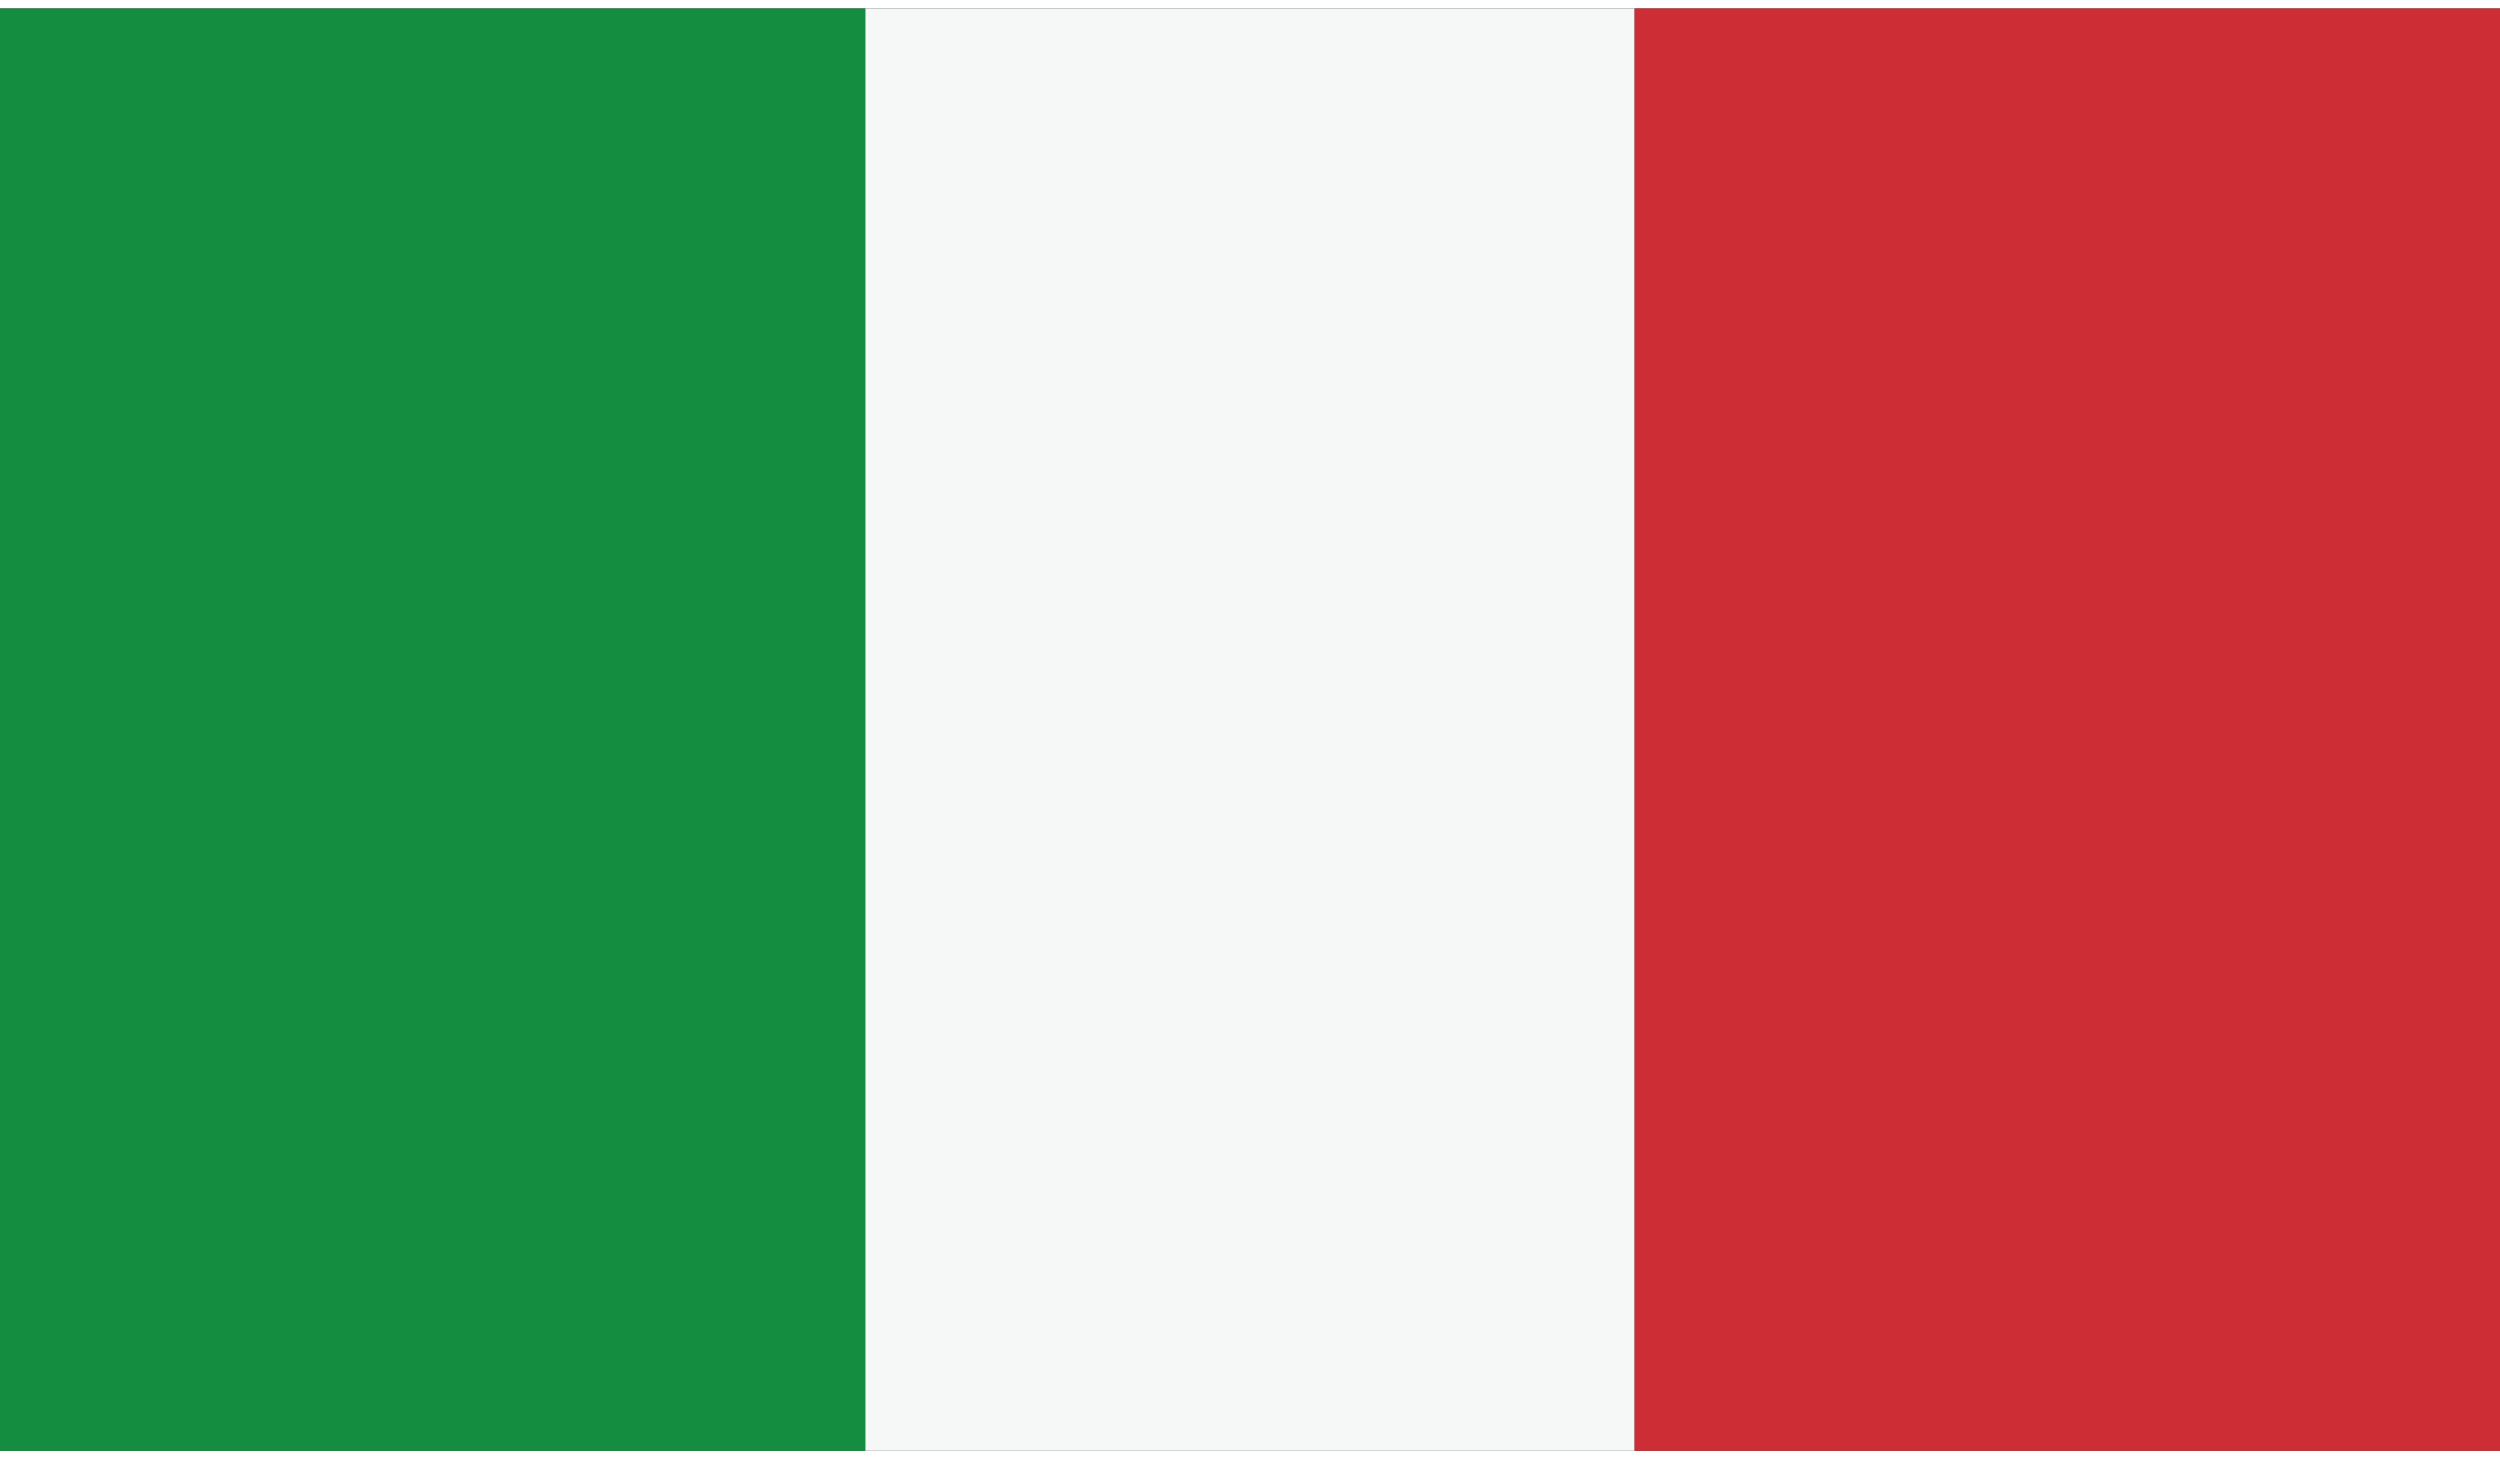
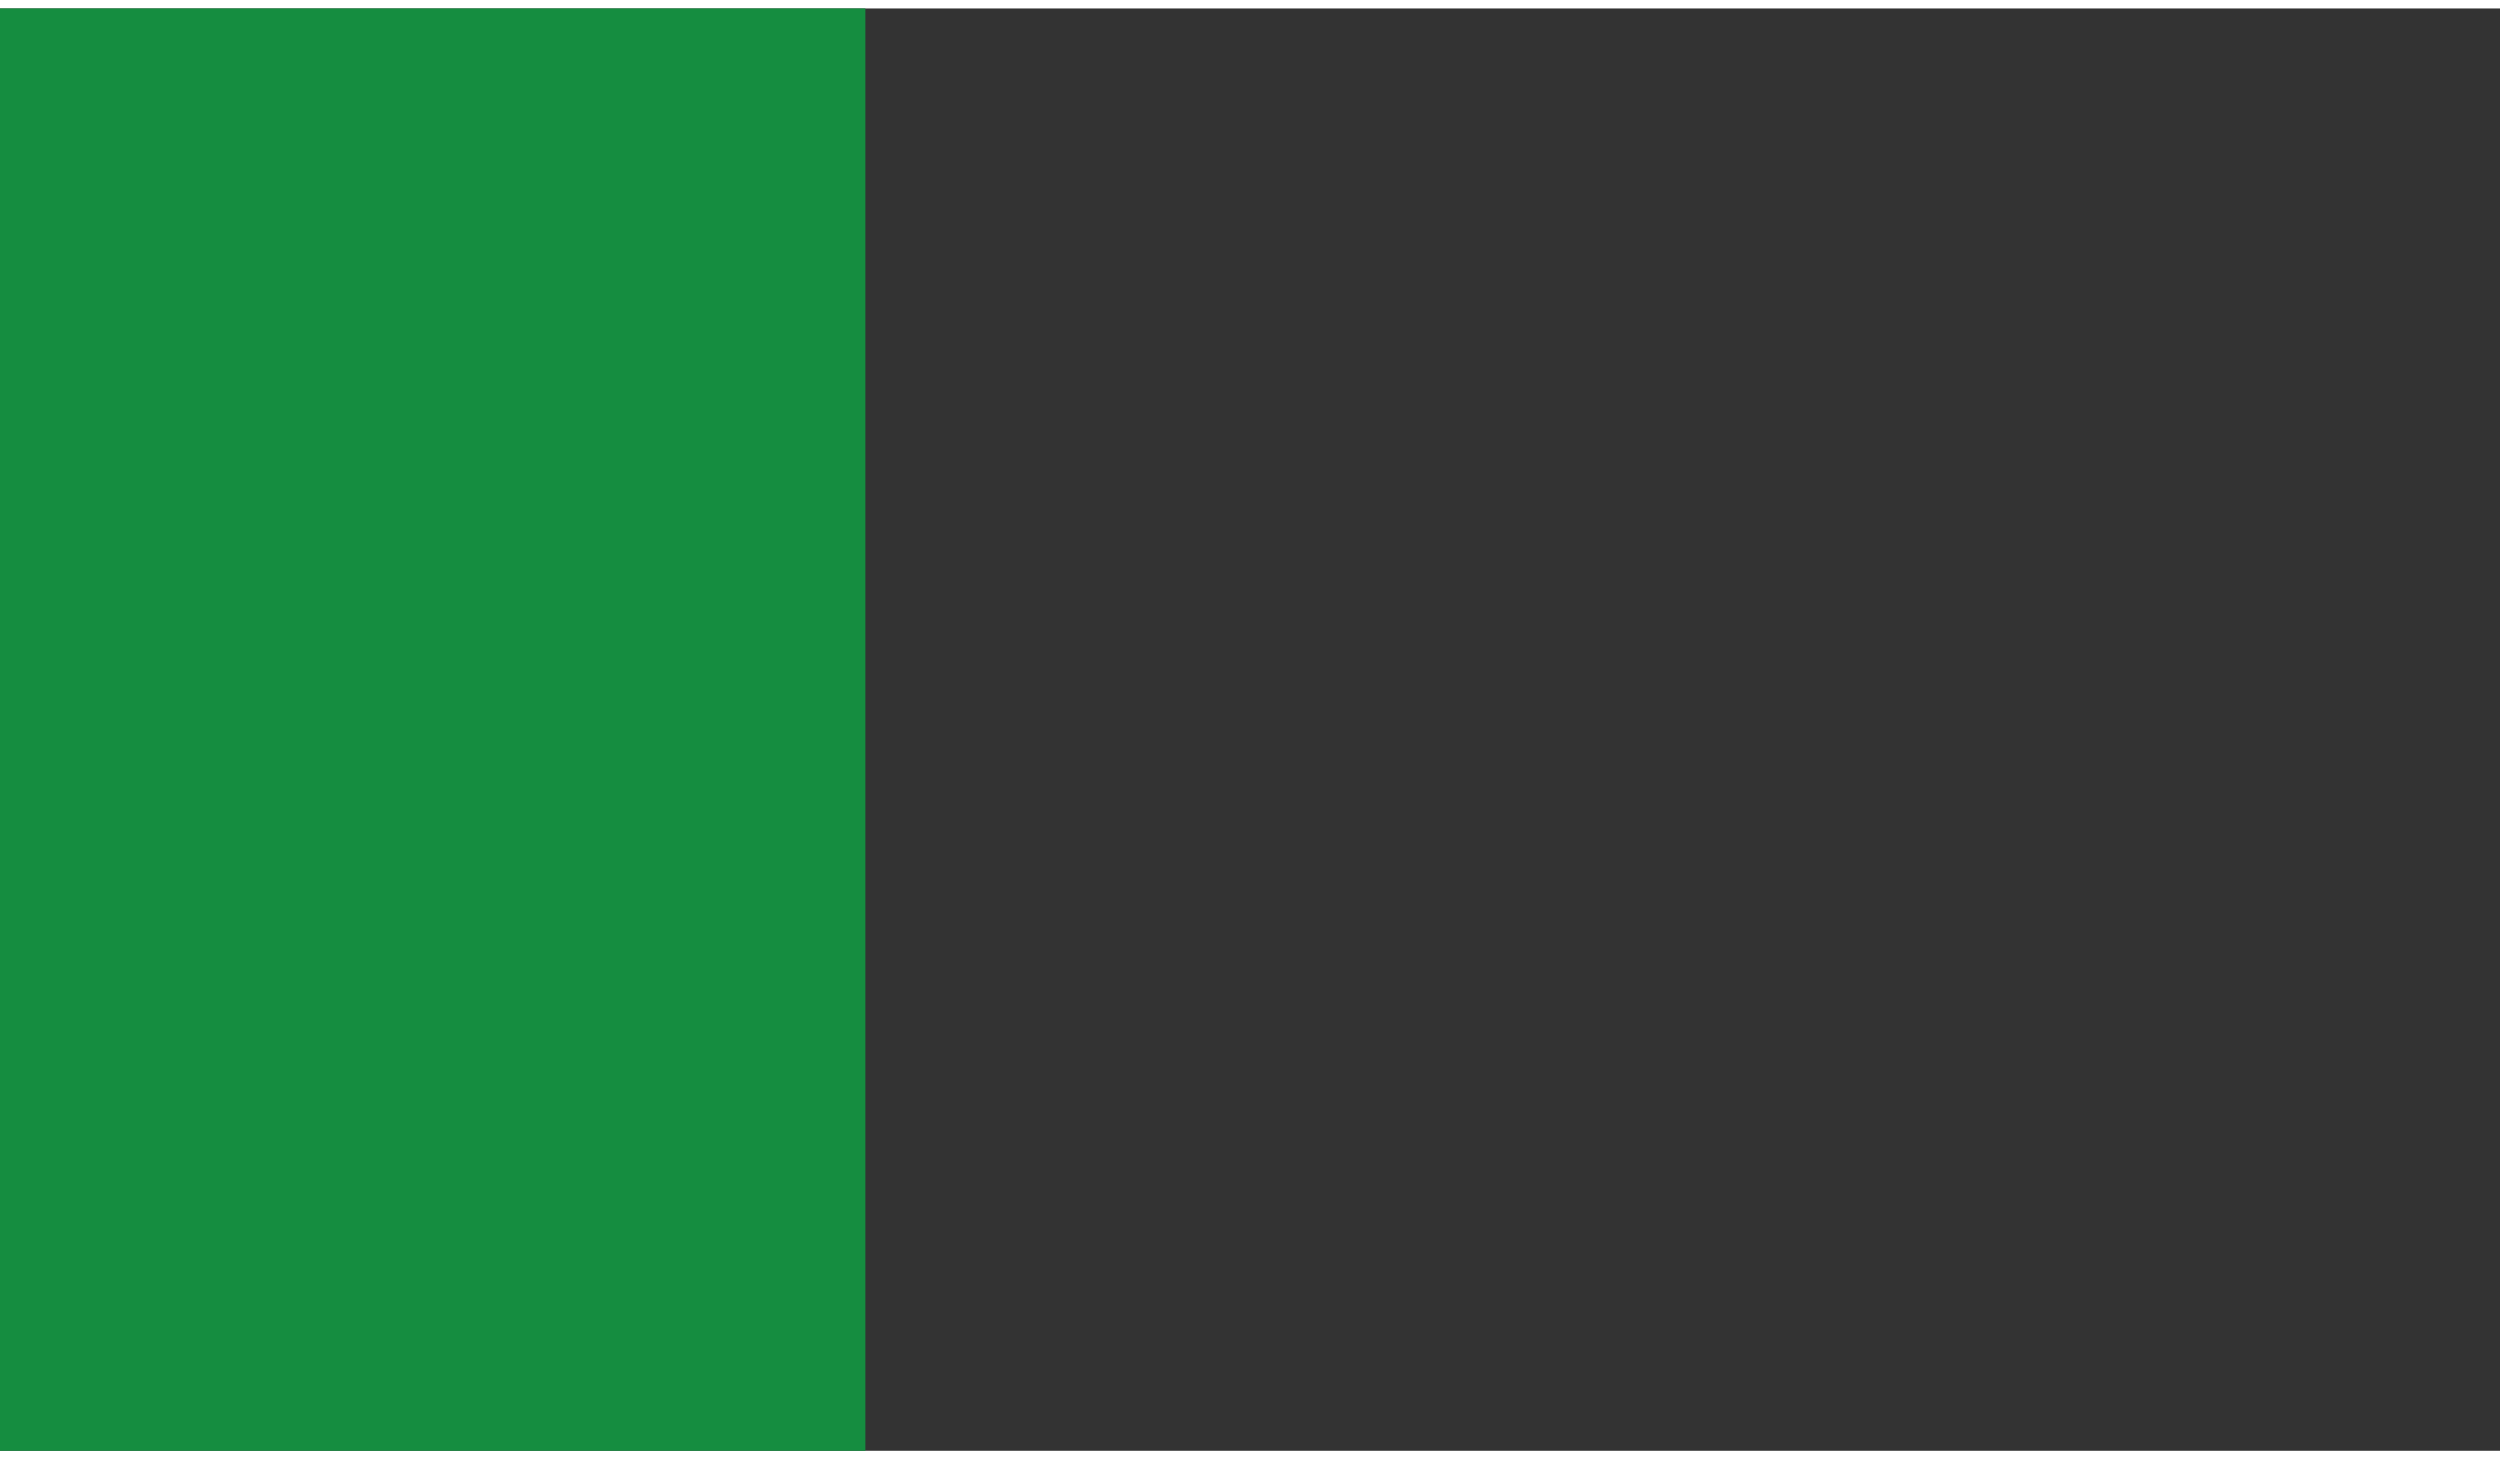
<svg xmlns="http://www.w3.org/2000/svg" xml:space="preserve" width="0.466in" height="0.272in" version="1.1" style="shape-rendering:geometricPrecision; text-rendering:geometricPrecision; image-rendering:optimizeQuality; fill-rule:evenodd; clip-rule:evenodd" viewBox="0 0 26 15">
  <rect x="0" y="0" width="26" height="15" fill="#333333" stroke="none" />
  <defs>
    <style type="text/css">
   
    .fil1 {fill:#F6F7F7;fill-rule:nonzero}
    .fil2 {fill:#CD2D35;fill-rule:nonzero}
    .fil0 {fill:#158D40;fill-rule:nonzero}
   
  </style>
  </defs>
  <g id="Layer_x0020_1">
    <g id="_3047504572864">
      <polygon class="fil0" points="0,15 9,15 9,0 0,0 " />
-       <polygon class="fil1" points="9,15 17,15 17,0 9,0 " />
-       <polygon class="fil2" points="17,15 26,15 26,0 17,0 " />
    </g>
  </g>
</svg>